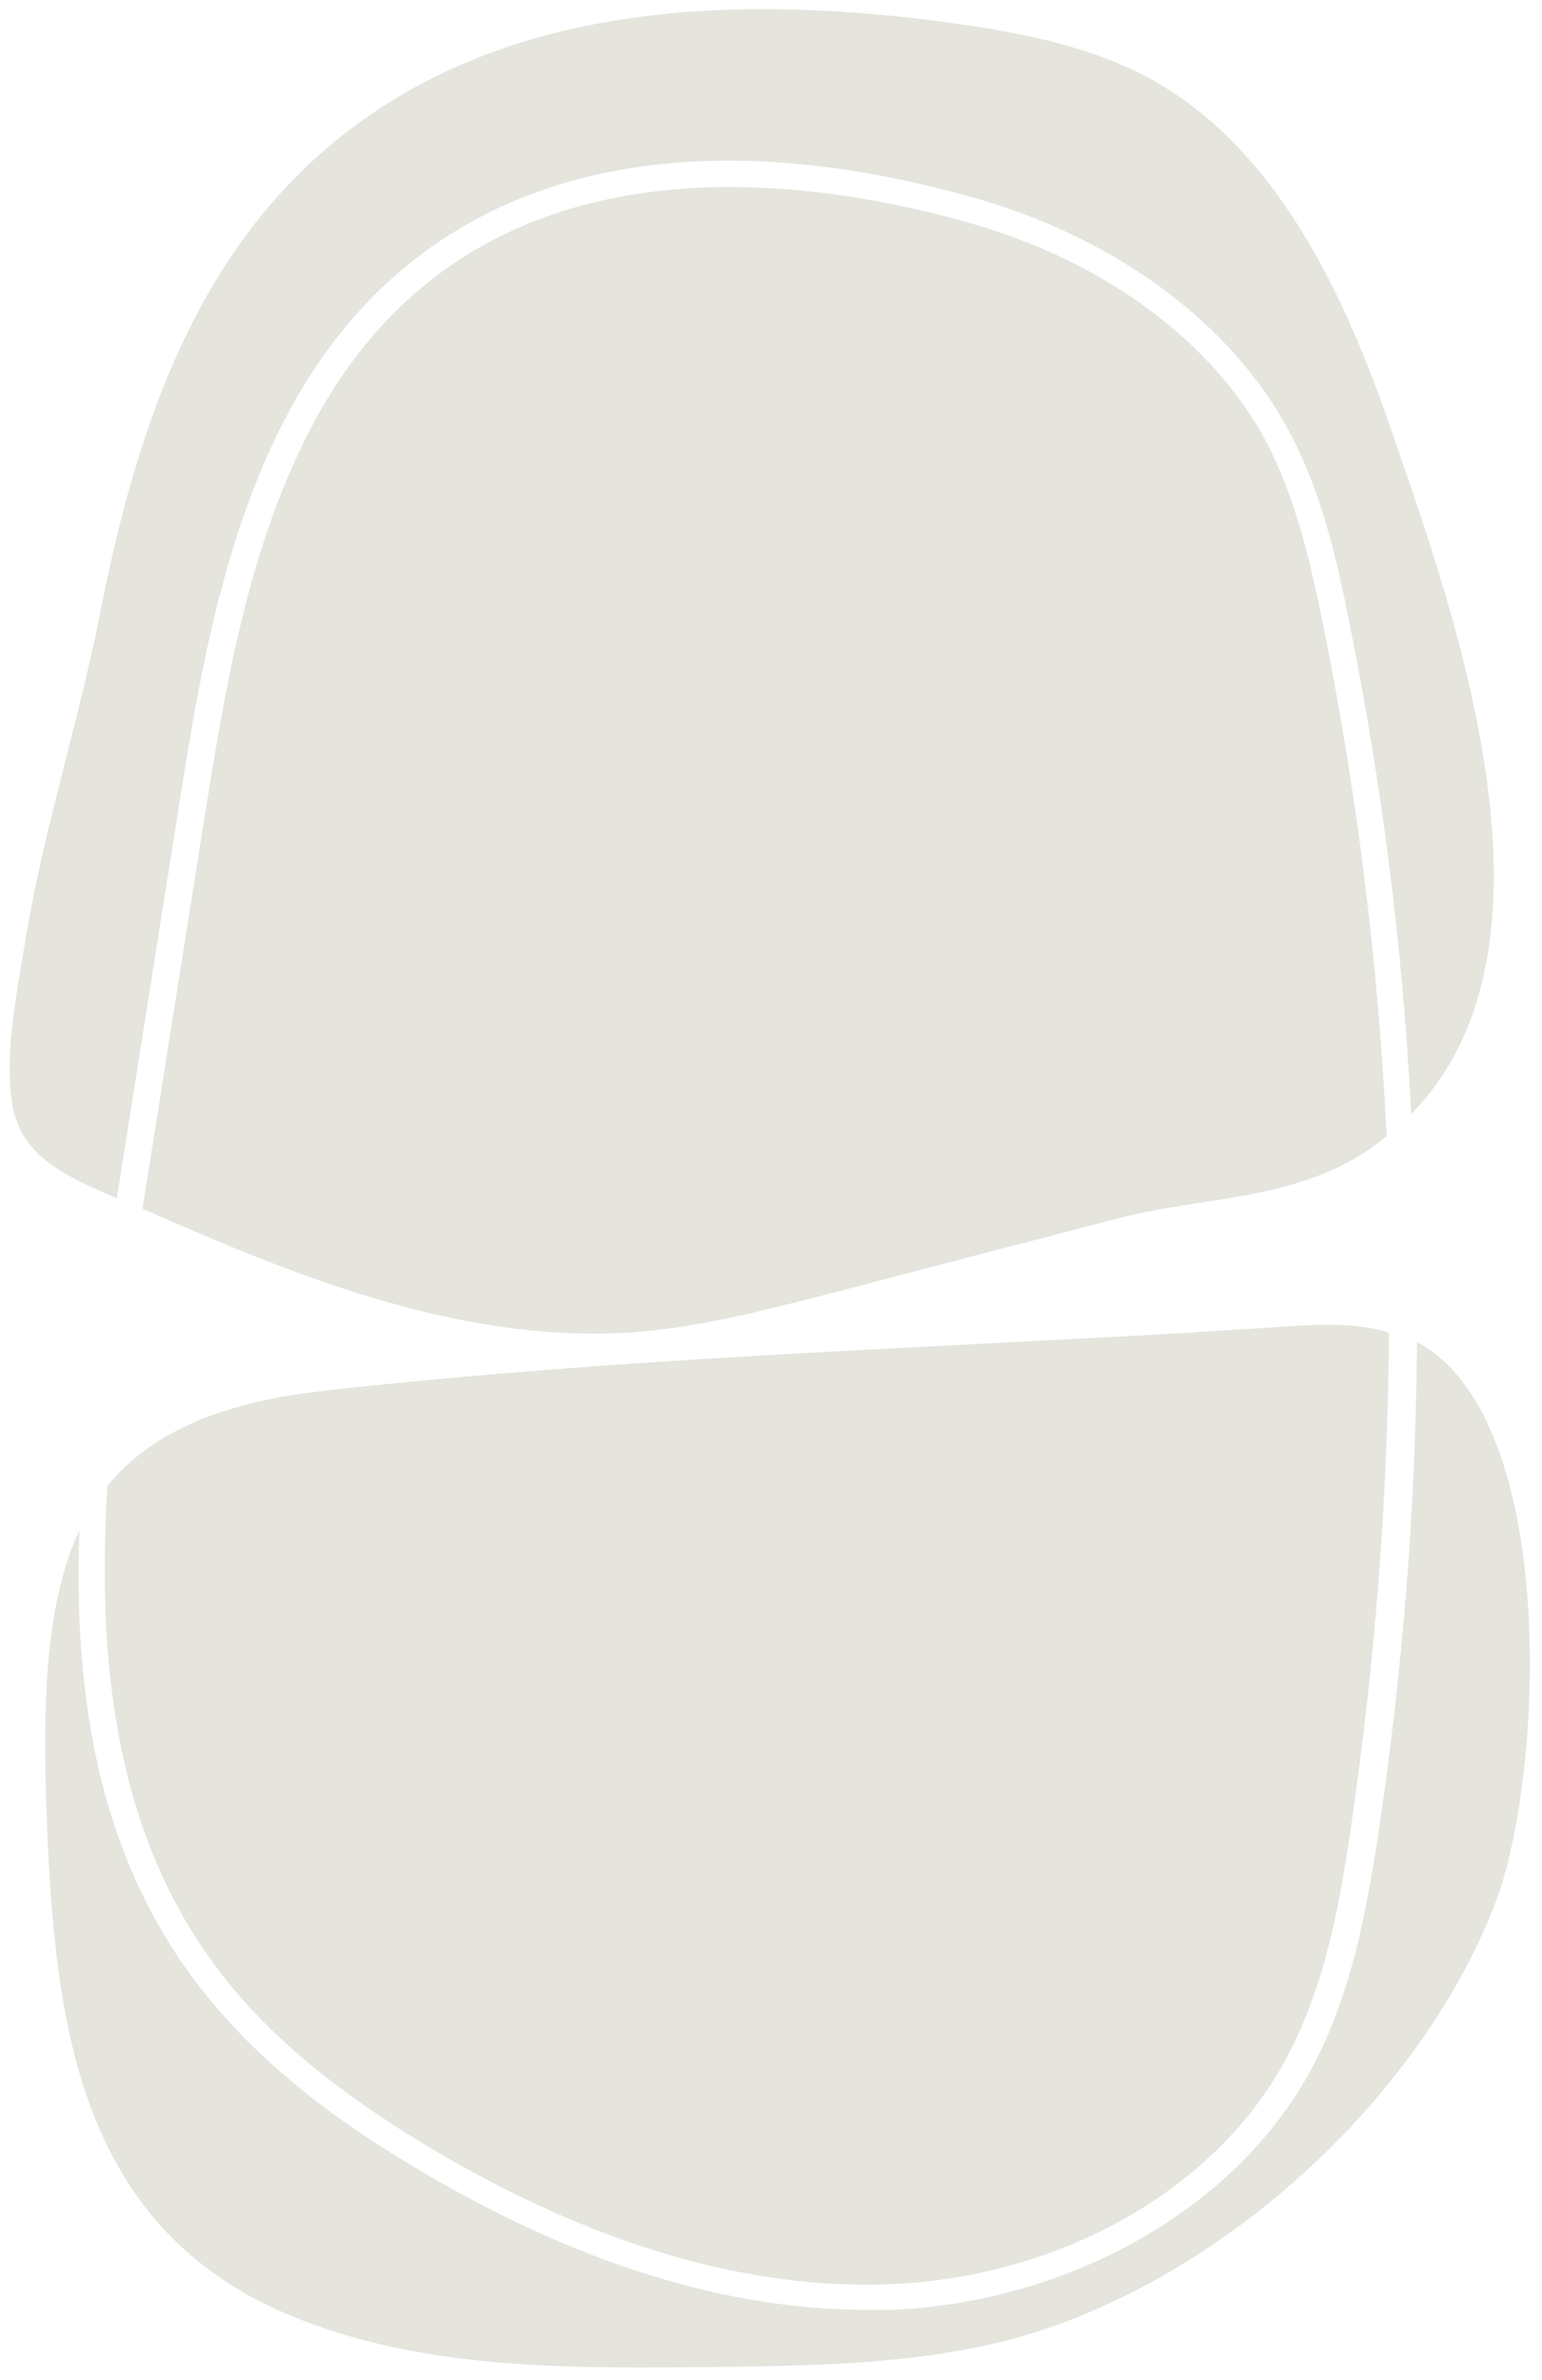
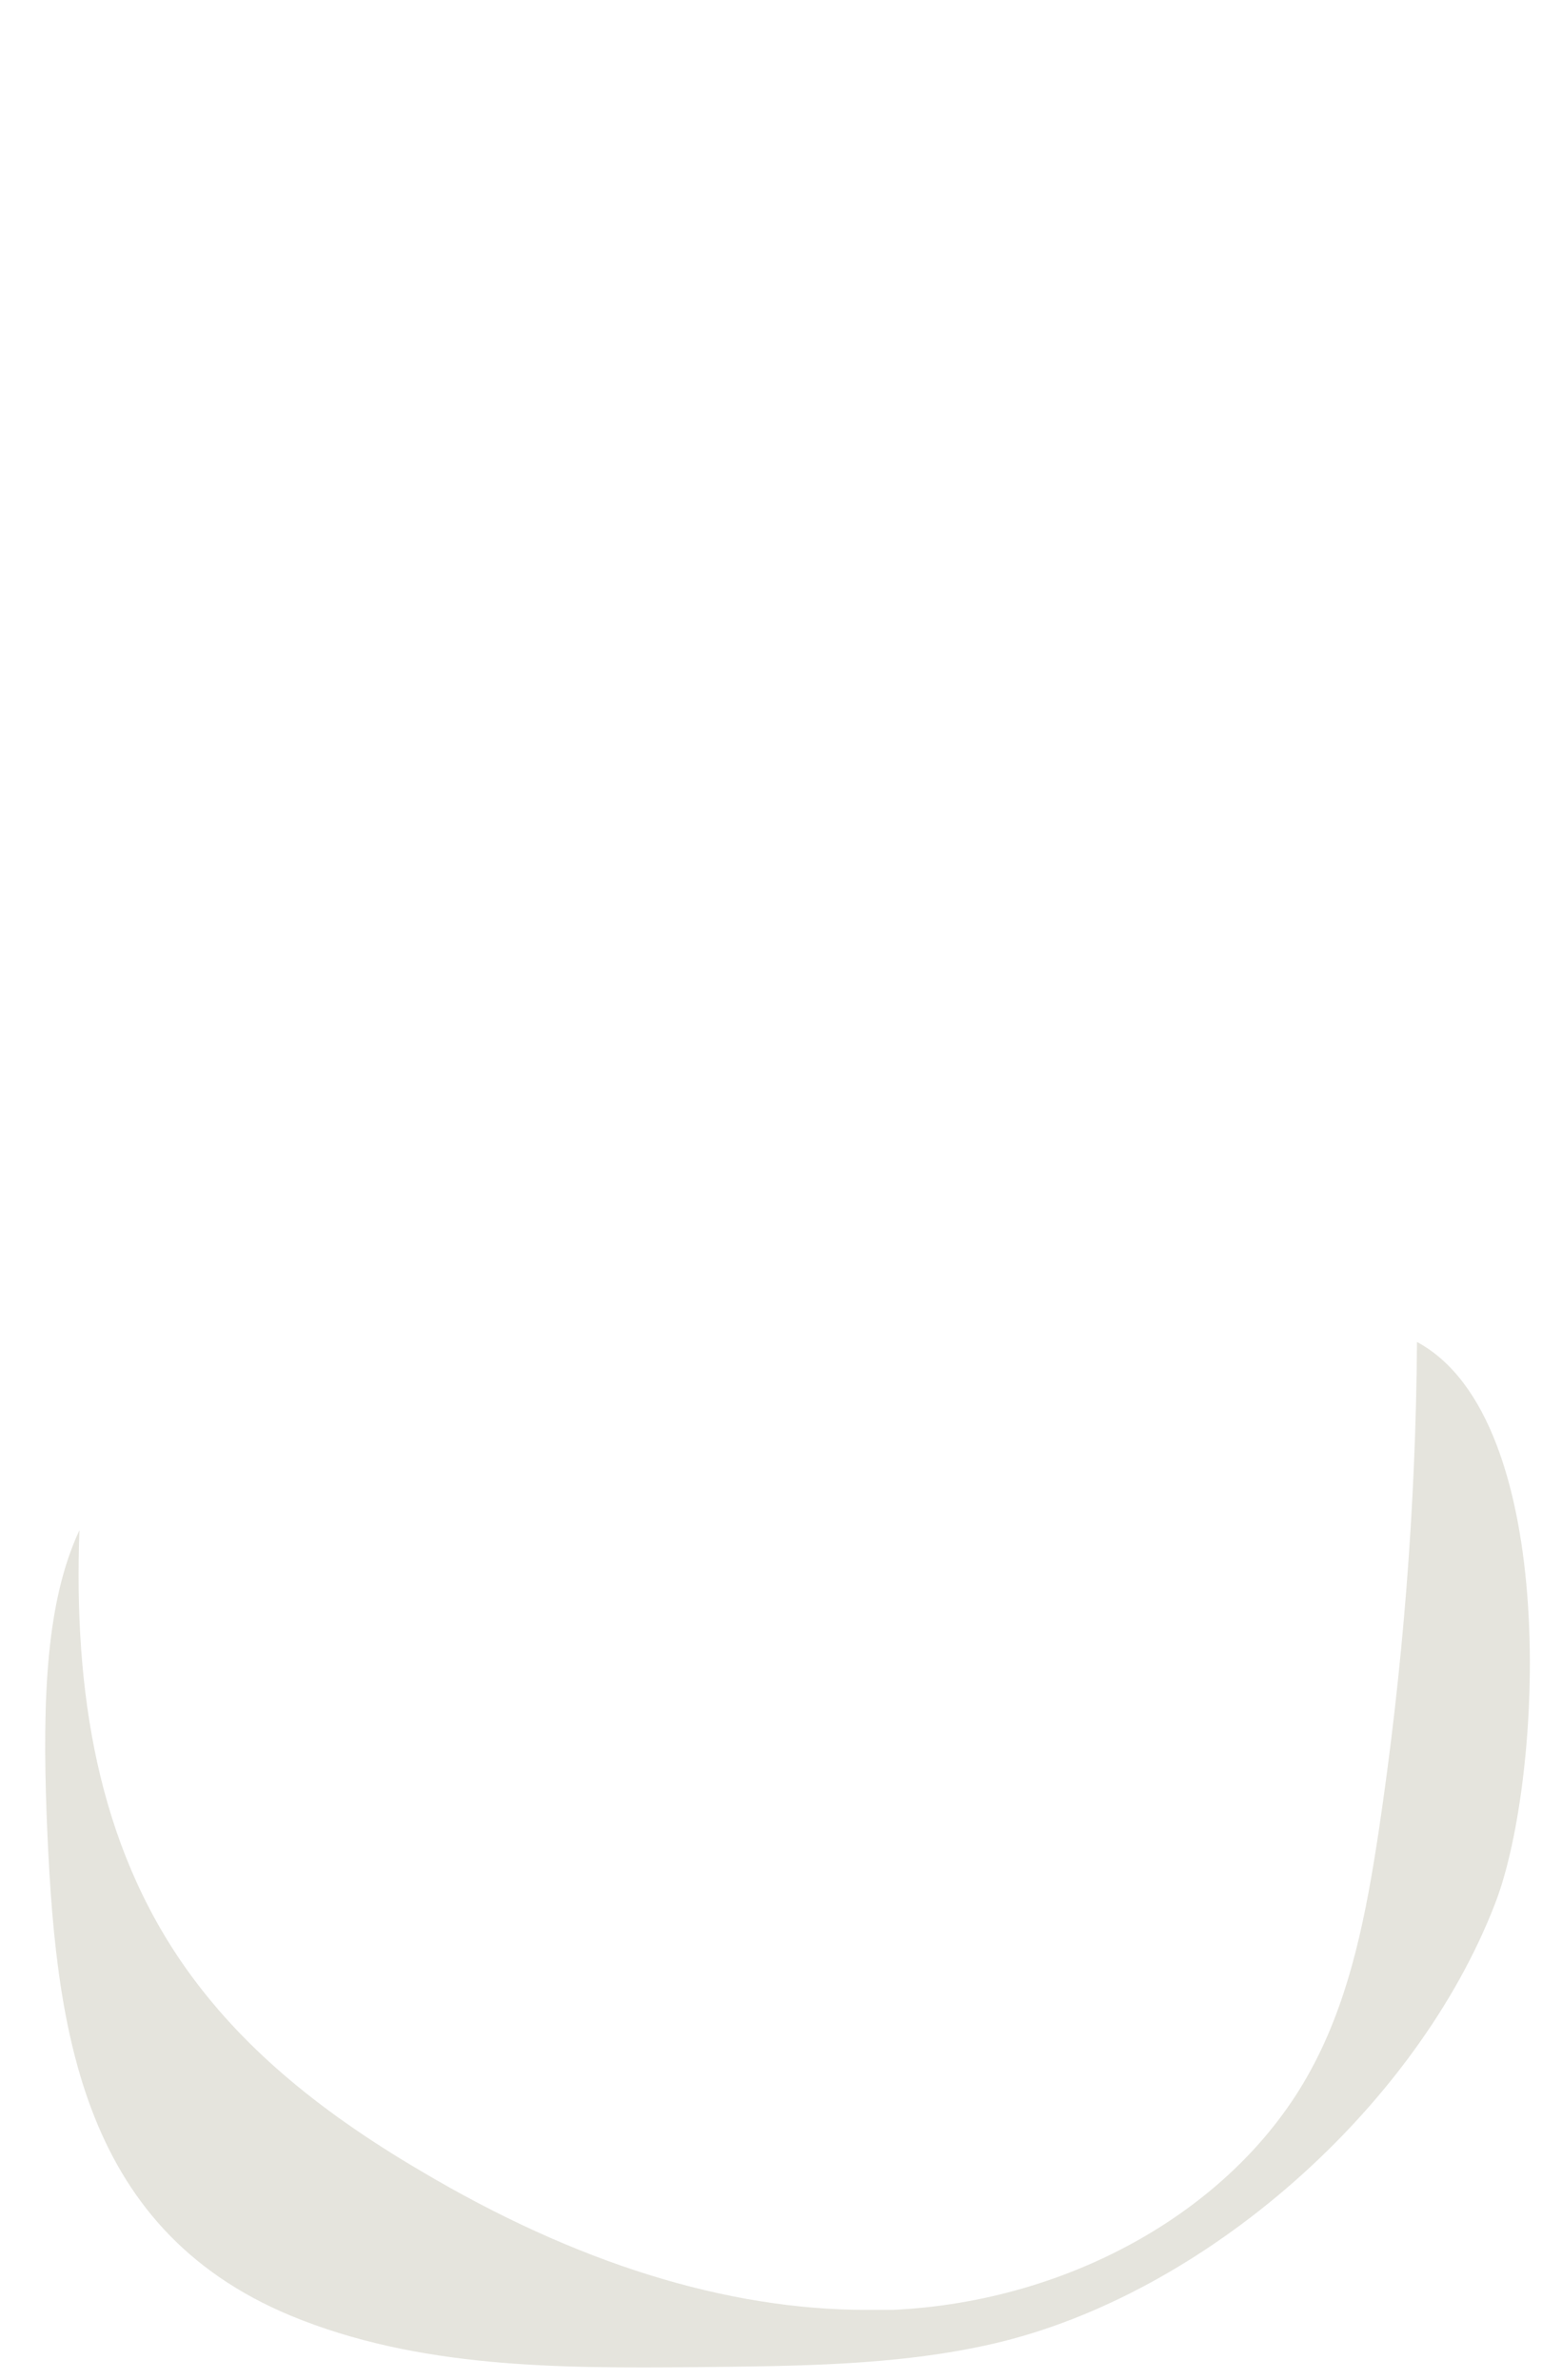
<svg xmlns="http://www.w3.org/2000/svg" version="1.1" id="Layer_1" x="0px" y="0px" viewBox="0 0 132 203.6" style="enable-background:new 0 0 132 203.6;" xml:space="preserve">
  <style type="text/css">
	.st0{opacity:0.6;}
	.st1{fill:#D3D2C6;}
</style>
  <g class="st0">
-     <path class="st1" d="M55.1,113.9c5.2-0.5,10.3-1.8,15.4-3.1c8.4-2.2,16.8-4.4,25.3-6.6c7-1.8,14.2-1.5,20.5-5.3   c0.9-0.5,1.6-1.1,2.4-1.7c-0.7-14.6-2.5-29.1-5.4-43.6c-1.1-5.3-2.3-10.8-4.9-15.8c-4.6-8.6-13.8-15.4-25.3-18.7   c-5.6-1.6-13-3.1-20.6-3.1c-13,0-27,4.3-35.5,19.9c-5.8,10.7-7.7,22.9-9.6,34.7l-5.2,32.8C25.8,109.4,40.2,115.2,55.1,113.9z" />
-     <path class="st1" d="M24.9,34.9C35.5,15.5,56.3,9.2,83.7,17c12,3.5,21.7,10.7,26.6,19.8c2.8,5.2,4.1,10.9,5.2,16.4   c2.8,13.9,4.6,28,5.3,42.1c14-14.2,3.8-42.6-1.6-58.2C115.1,25,109.1,12.4,98.2,6.6c-4.9-2.6-10.4-3.7-15.8-4.5   c-18.1-2.6-37.9-2.2-52.6,9.1c-12.9,9.9-18,25.2-21.1,40.6c-1.8,9.4-4.8,18.5-6.4,27.9C1.6,84,0.4,89.7,1,94.1   c0.6,4.8,4.6,6.5,9,8.4l5.1-32.2C16.9,58.9,18.9,45.9,24.9,34.9z" />
-     <path class="st1" d="M109.6,113.5c-2.6,0.2-5.1,0.3-7.7,0.5c-24.5,1.4-49.1,2.2-73.5,4.9c-9.6,1-15.5,3.7-19.2,8.2   c-0.9,14.7,0.6,28.8,8.6,40.2c4.3,6.1,10.4,11.3,19.3,16.6c13.7,8.1,26.9,12,39.1,11.5c14.6-0.6,27.9-8.1,33.9-19.3   c3.3-6.1,4.6-13.3,5.5-19.5c2.1-14.2,3.2-28.4,3.3-42.6C116,113.1,112.7,113.3,109.6,113.5z" />
    <path class="st1" d="M121.3,114.8c-0.1,14-1.2,28-3.3,42c-1,6.5-2.3,13.9-5.8,20.3c-6.4,11.8-20.5,19.8-35.8,20.5   c-0.7,0-1.4,0-2.2,0c-12,0-24.9-4-38.2-11.9c-9.2-5.4-15.5-10.9-20-17.2c-7.7-10.8-9.7-23.9-9.2-37.6c-2.8,6-3.2,14.1-2.8,24.6   c0.7,17.4,2.6,35,20.9,42.6c10.9,4.5,22.9,4.5,34.6,4.4c8.5-0.1,17.2-0.1,25.5-2c18.2-4.2,36.3-20.3,43-37.7   C132.1,152.2,133.6,121.4,121.3,114.8z" />
  </g>
</svg>